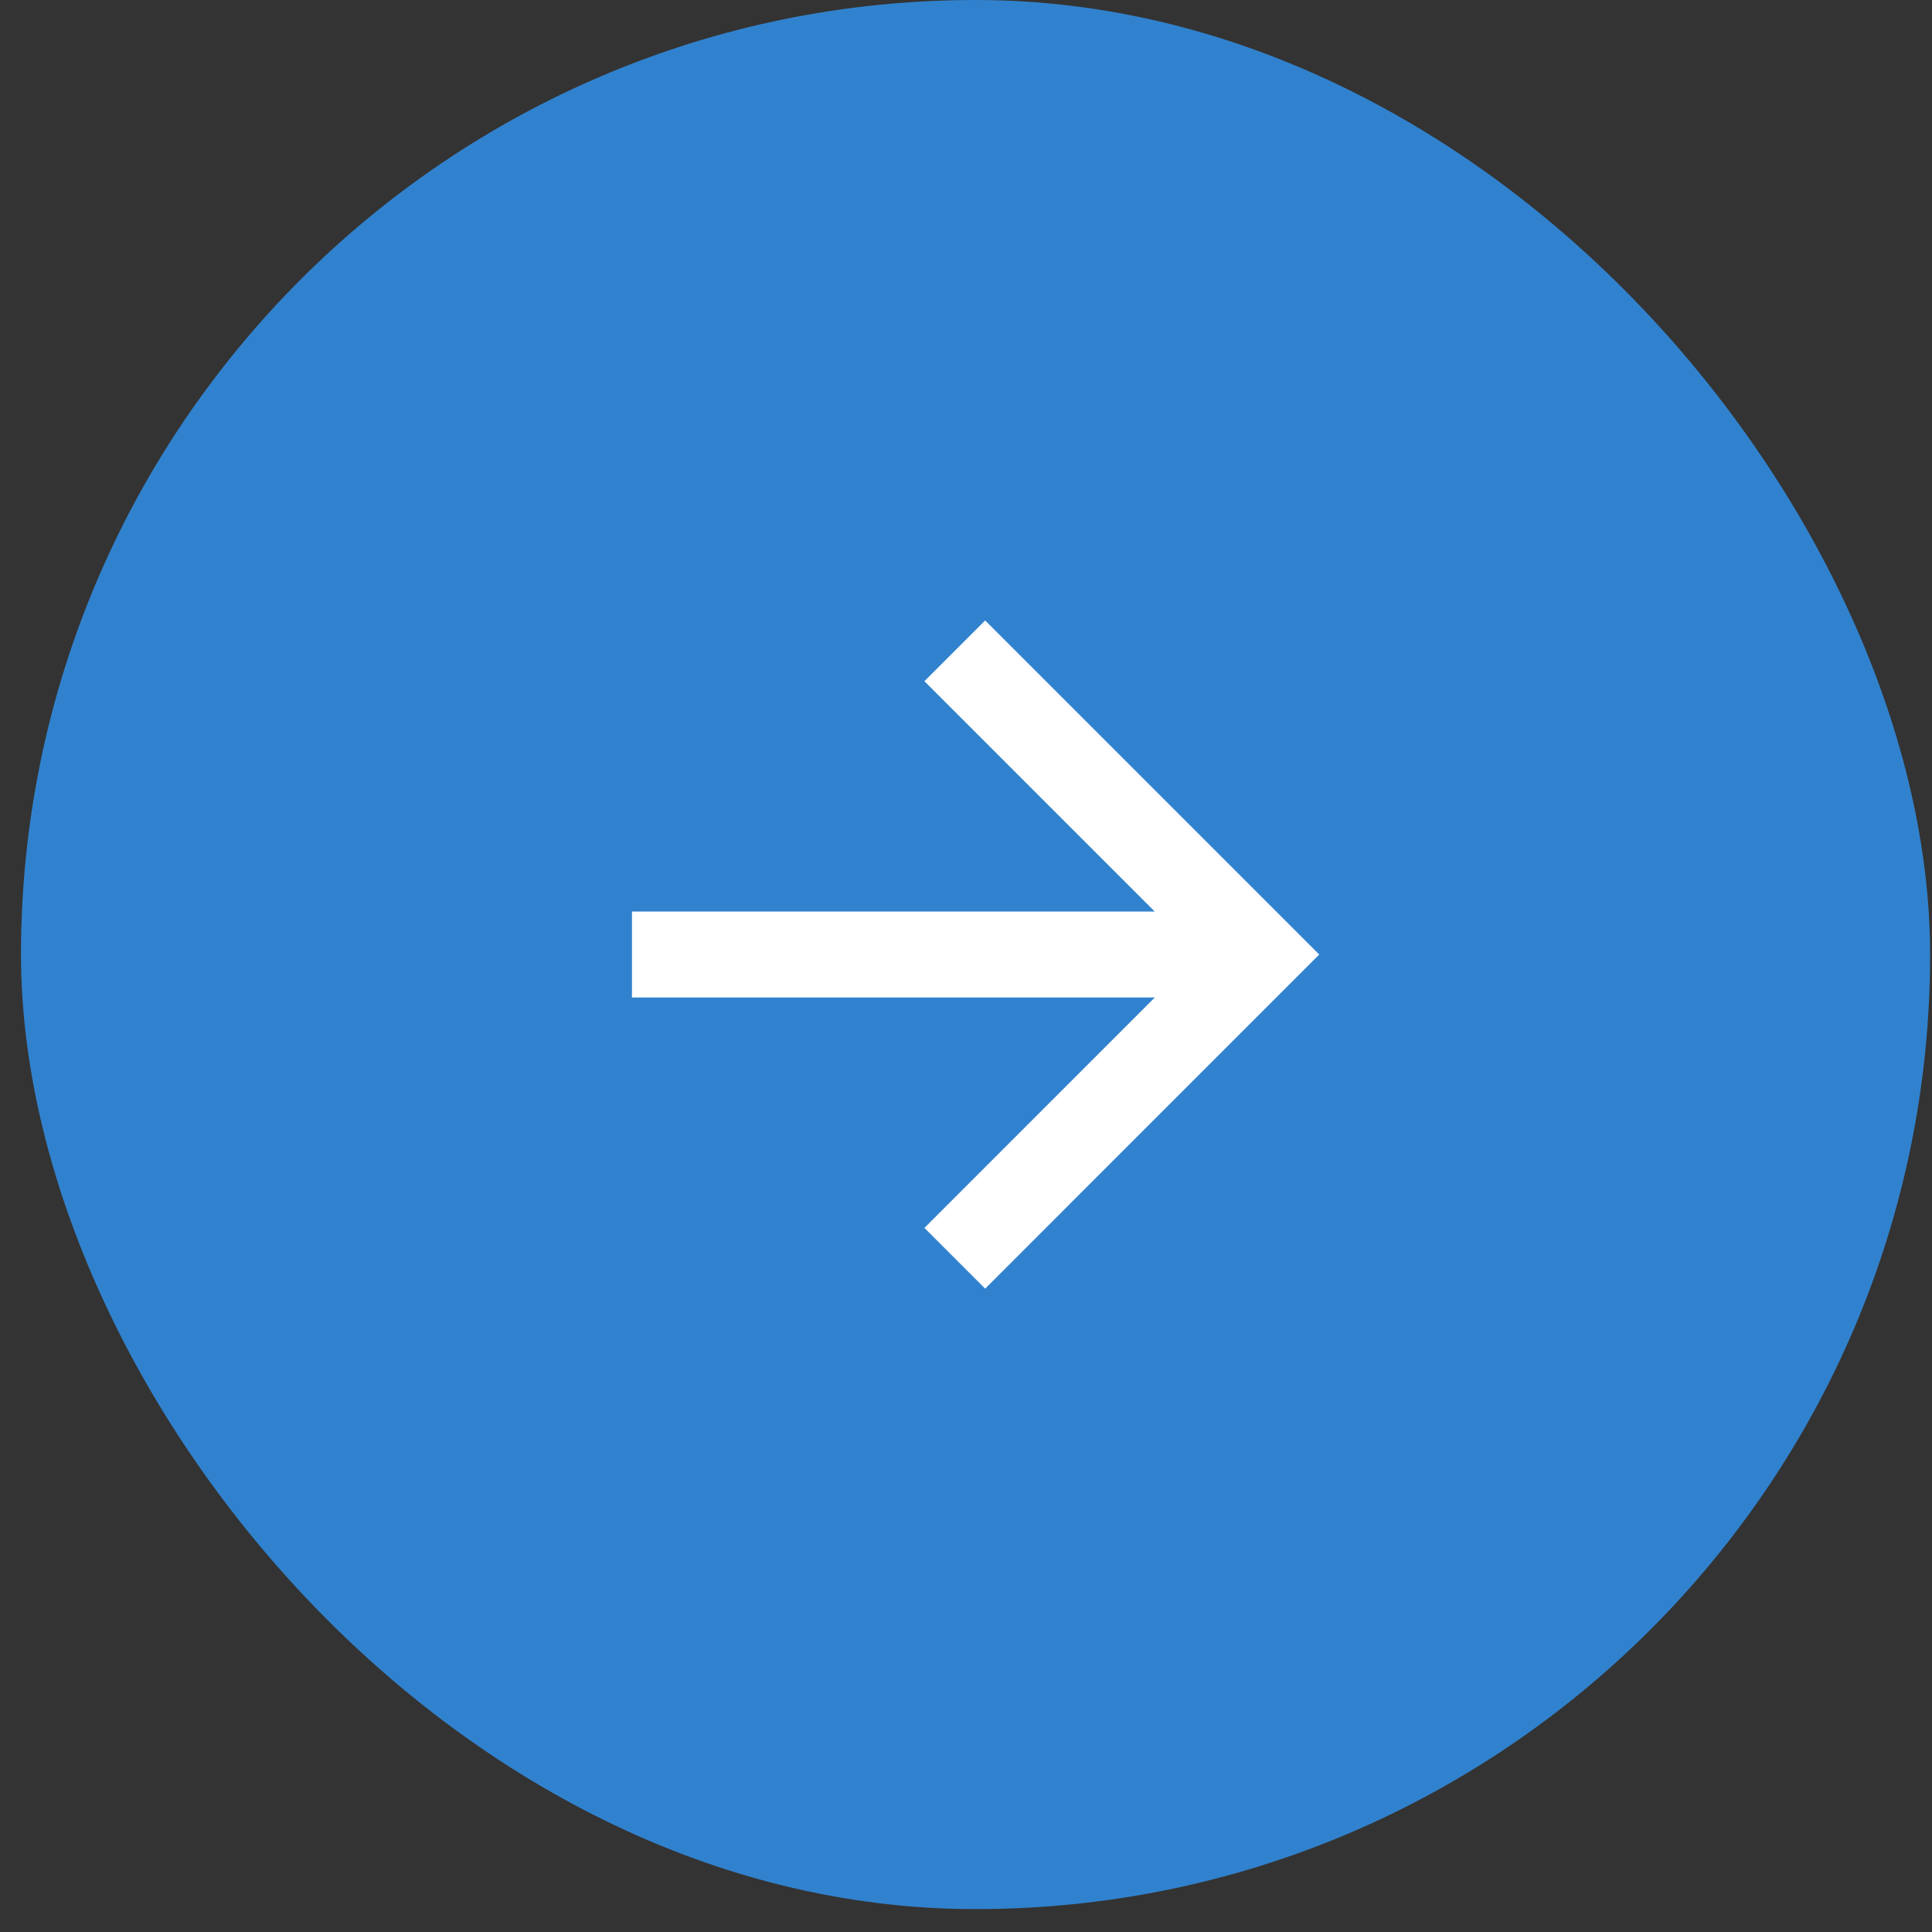
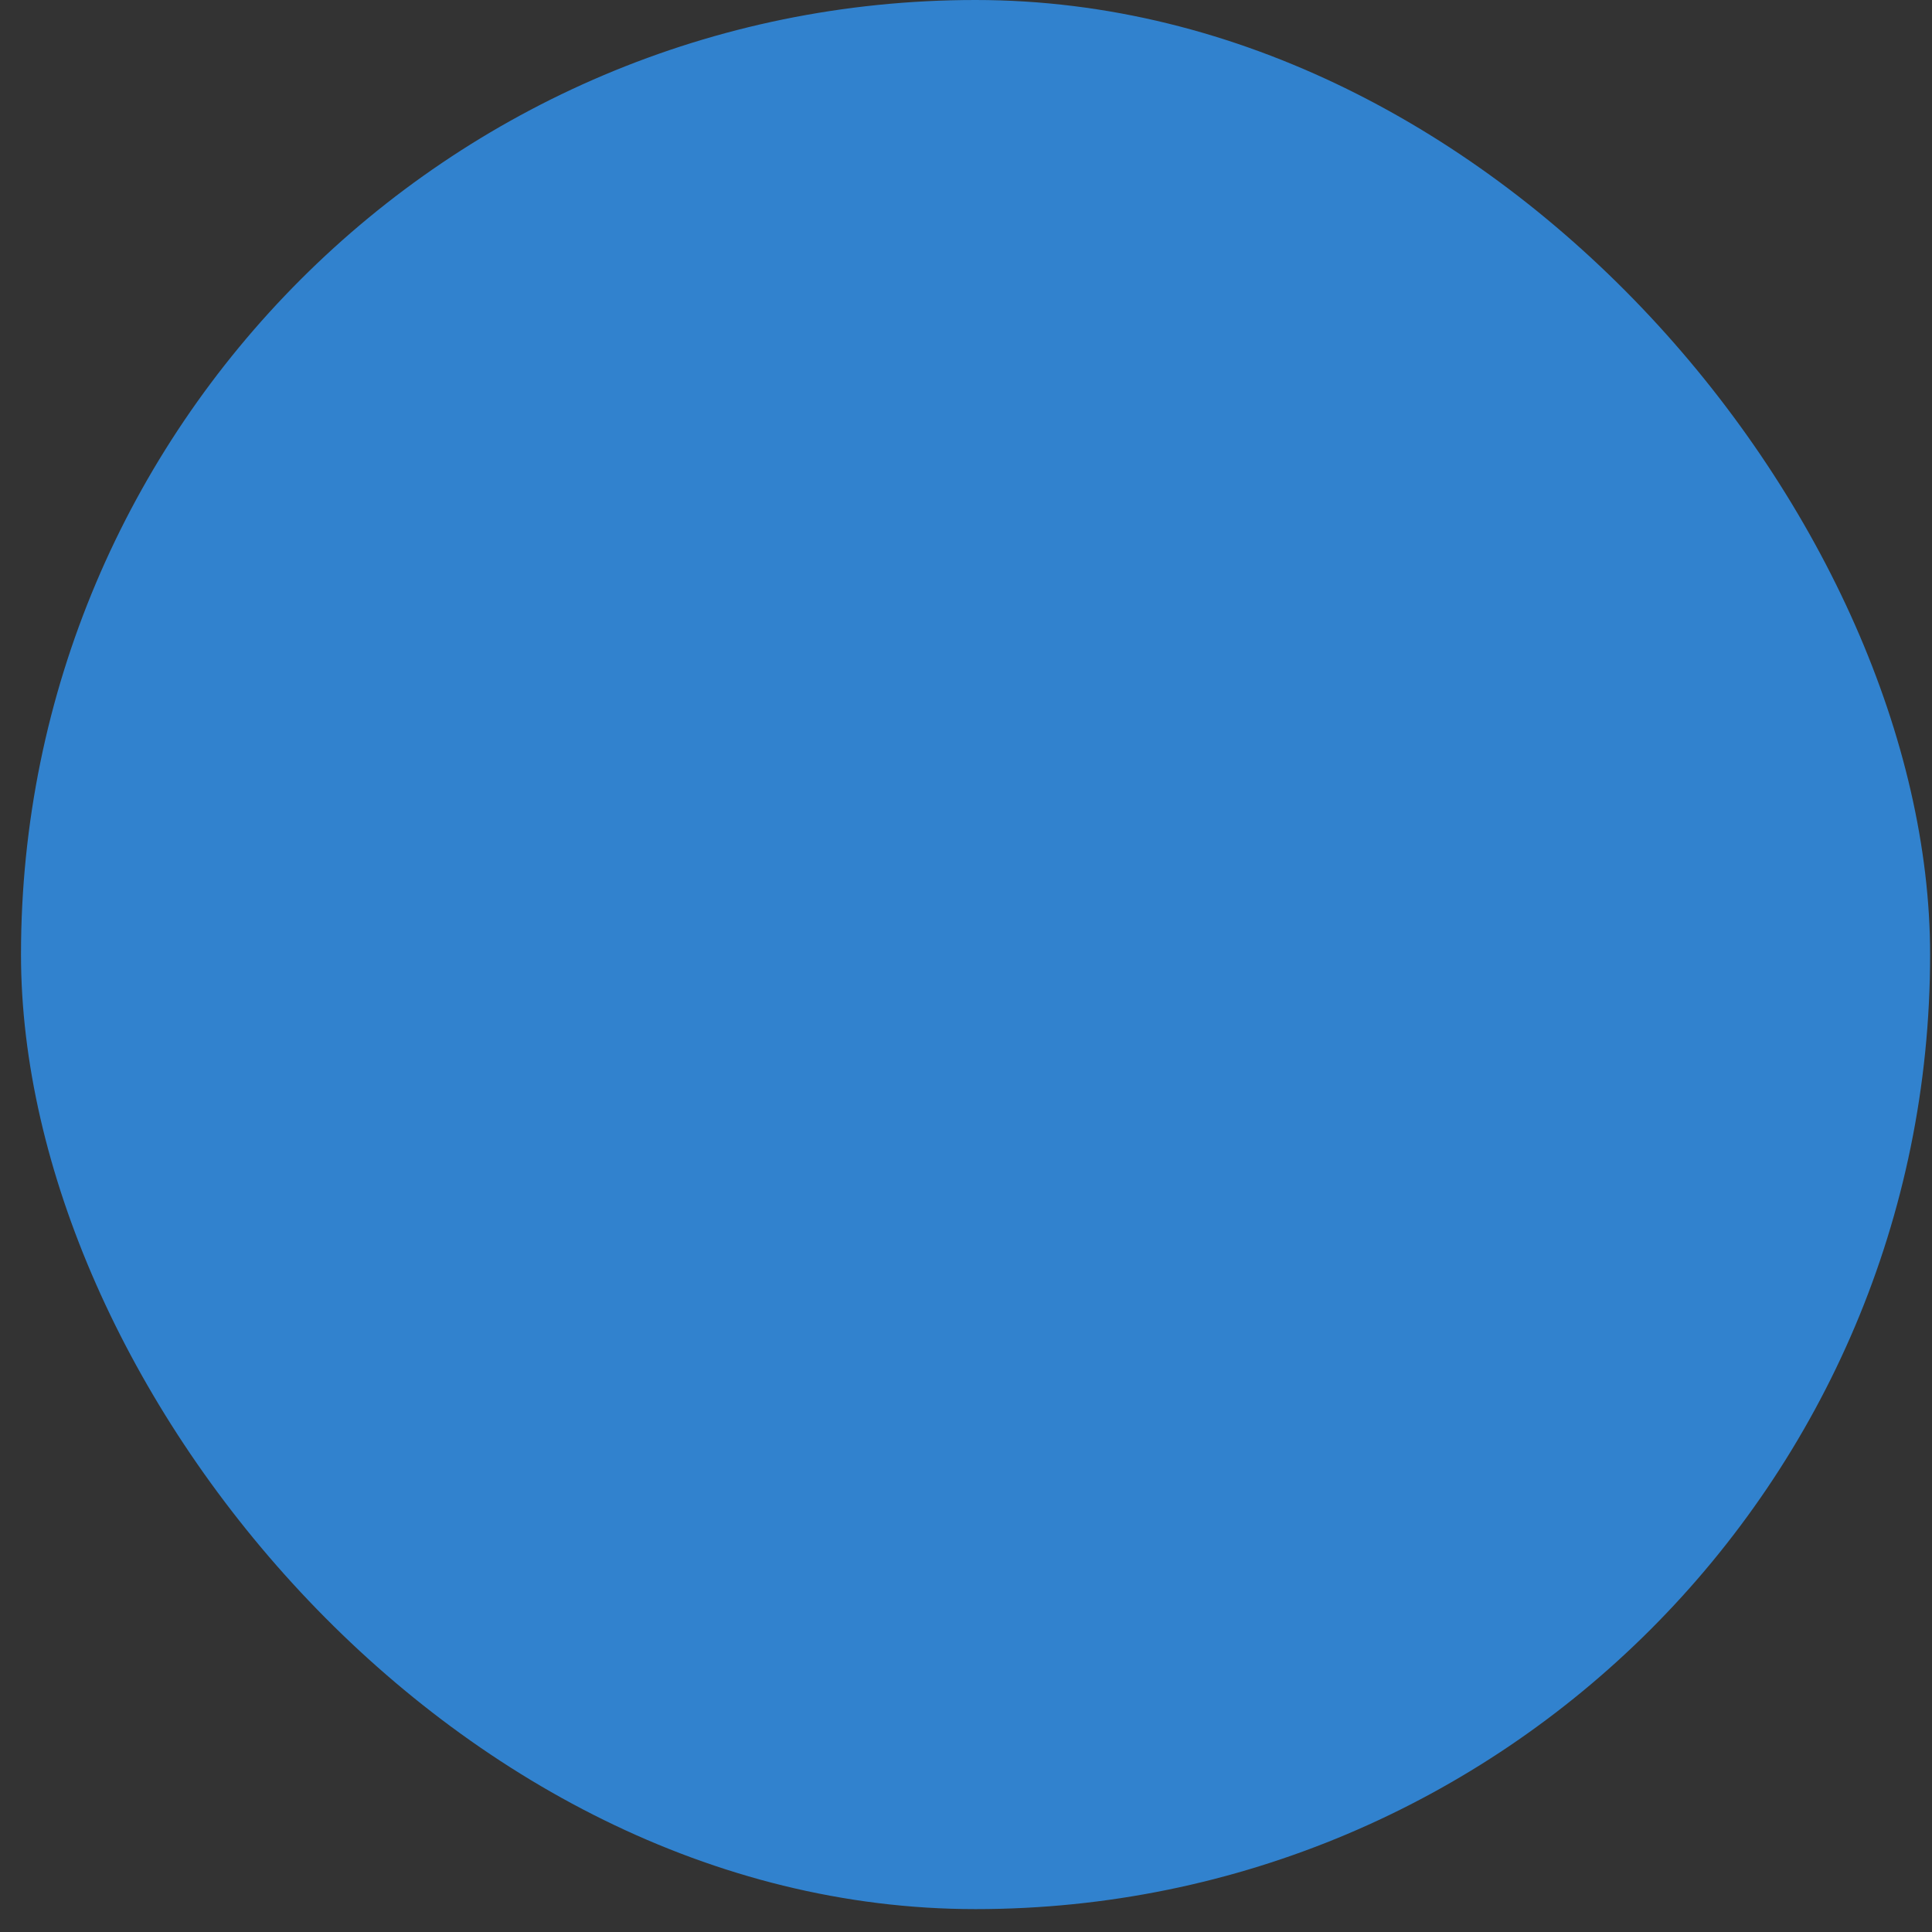
<svg xmlns="http://www.w3.org/2000/svg" width="46" height="46" viewBox="0 0 46 46" fill="none">
  <rect x="0" y="0" width="46" height="46" fill="#333333" stroke="none" />
  <rect x="0.5" width="45.455" height="45.455" rx="22.727" fill="#3182CE" />
-   <path d="M27.495 21.704L22.01 16.219L23.456 14.773L31.41 22.727L23.456 30.682L22.01 29.236L27.495 23.75H15.047V21.704H27.495Z" fill="white" />
</svg>